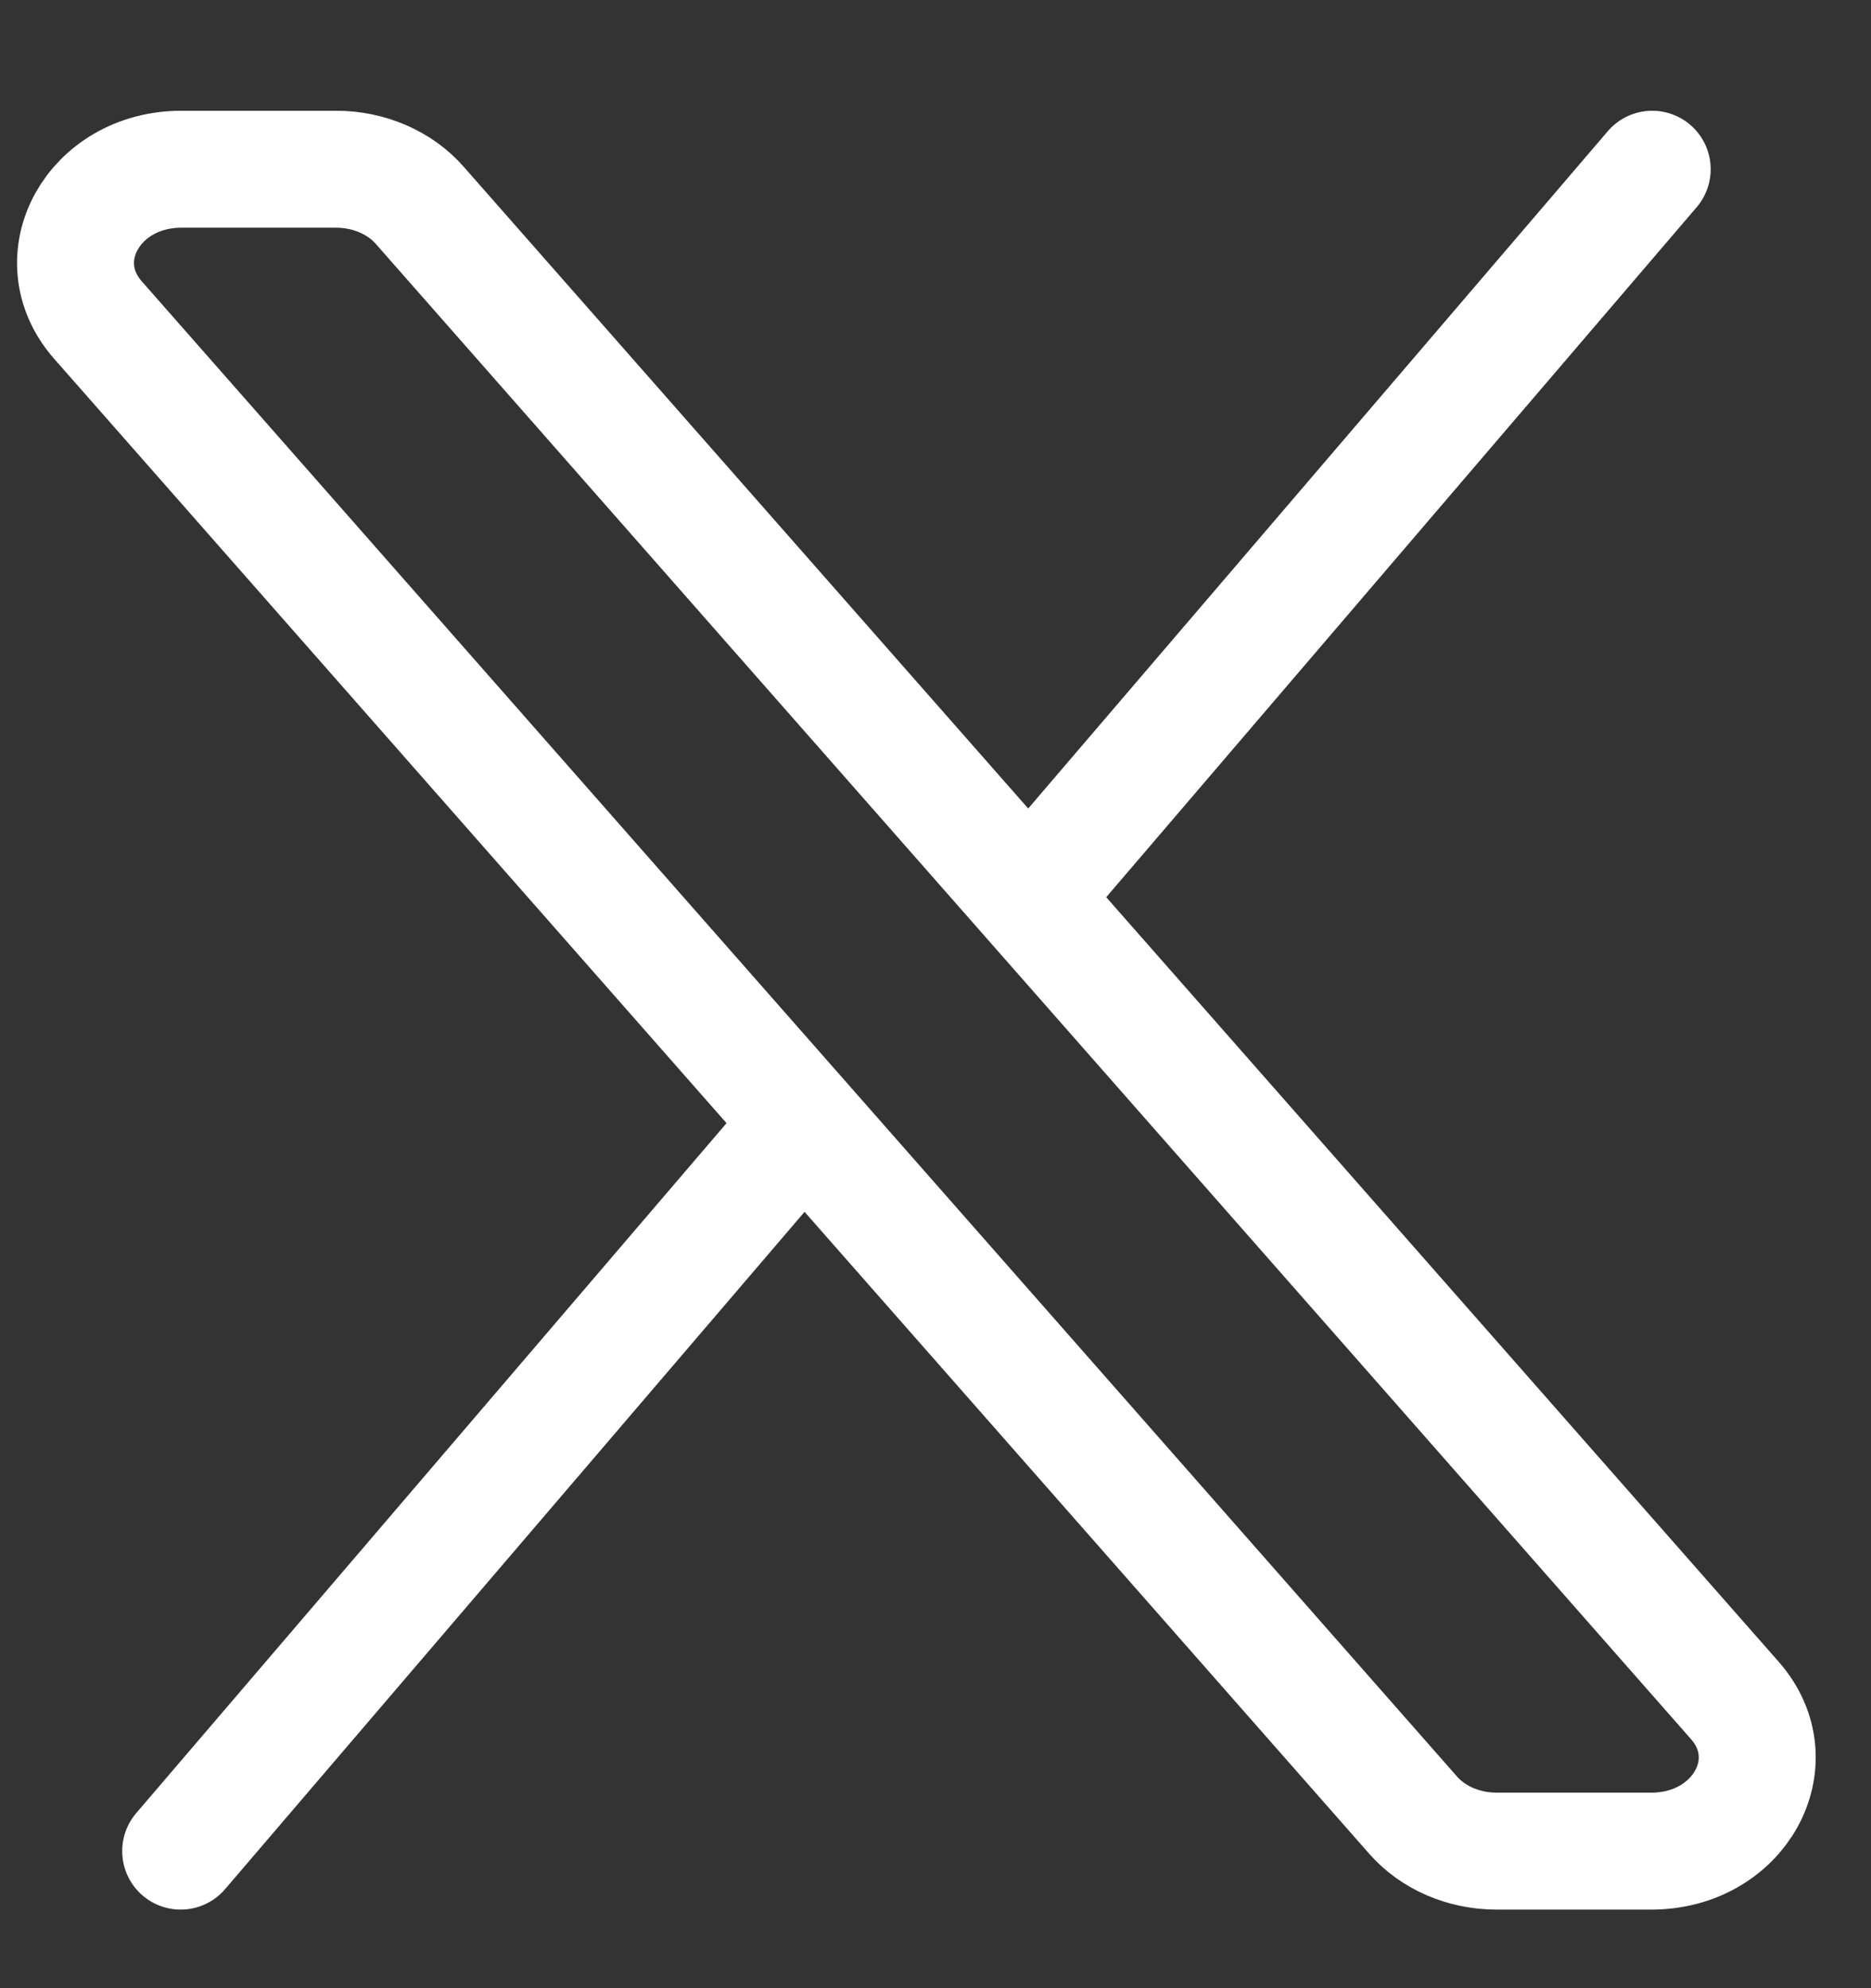
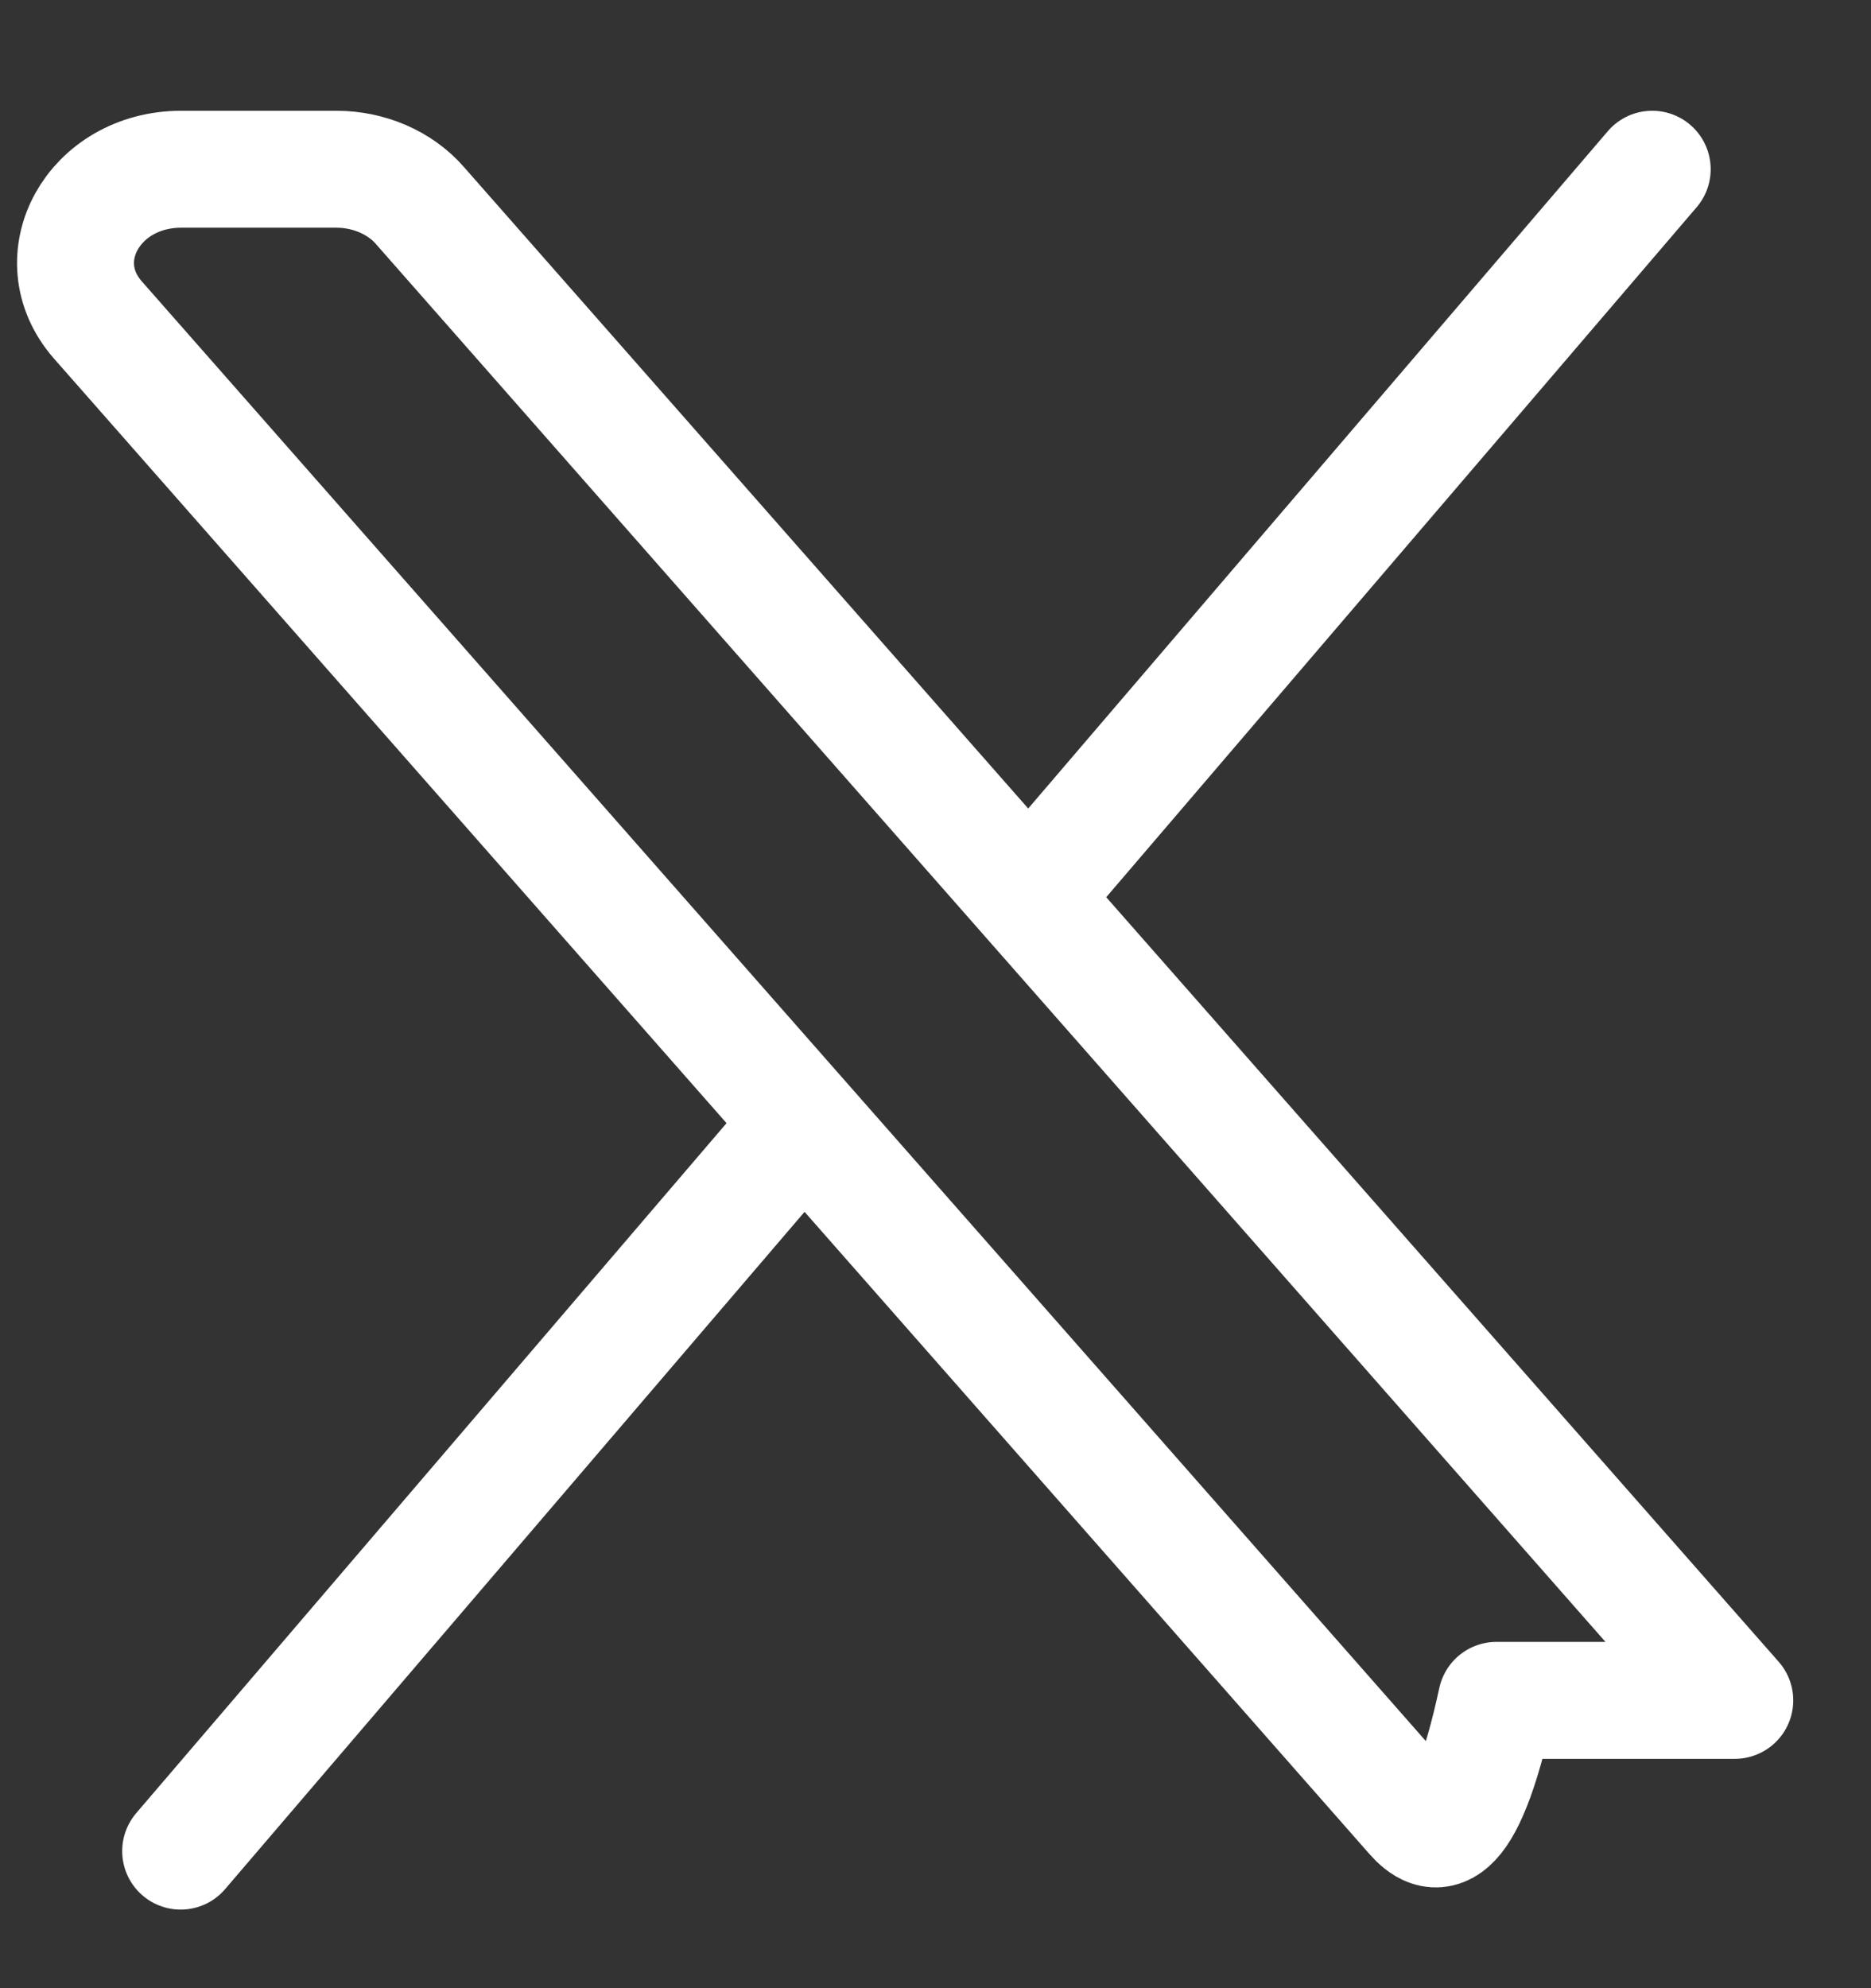
<svg xmlns="http://www.w3.org/2000/svg" width="16" height="17" viewBox="0 0 16 17" fill="none">
  <rect x="0" y="0" width="16" height="17" fill="#333333" stroke="none" />
-   <path d="M14.129 1.447L8.798 7.676M8.798 7.676L14.835 14.539C15.297 15.064 14.874 15.828 14.122 15.828H12.797C12.518 15.828 12.254 15.714 12.084 15.52L6.875 9.599M8.798 7.676L3.589 1.755C3.419 1.561 3.154 1.447 2.876 1.447H1.551C0.799 1.447 0.376 2.211 0.838 2.737L6.875 9.599M1.545 15.828L6.875 9.599" stroke="white" stroke-linecap="round" stroke-linejoin="round" />
+   <path d="M14.129 1.447L8.798 7.676M8.798 7.676L14.835 14.539H12.797C12.518 15.828 12.254 15.714 12.084 15.52L6.875 9.599M8.798 7.676L3.589 1.755C3.419 1.561 3.154 1.447 2.876 1.447H1.551C0.799 1.447 0.376 2.211 0.838 2.737L6.875 9.599M1.545 15.828L6.875 9.599" stroke="white" stroke-linecap="round" stroke-linejoin="round" />
</svg>